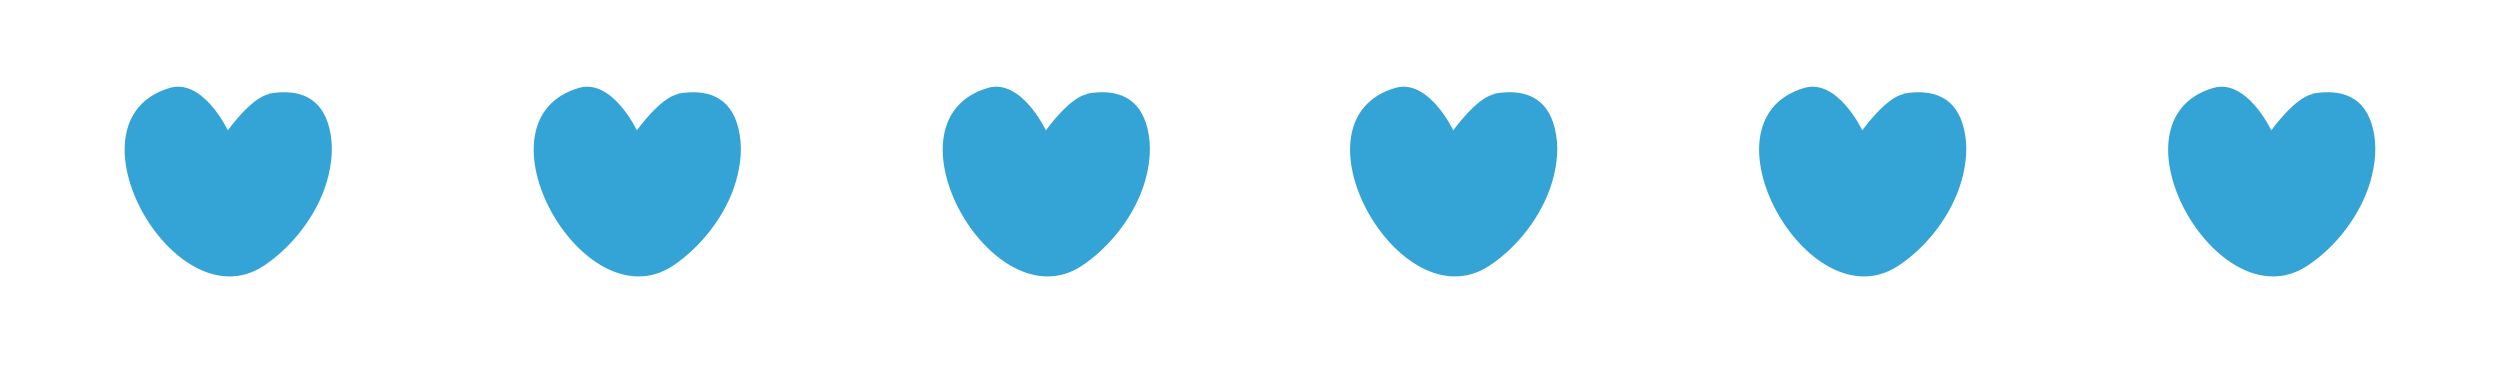
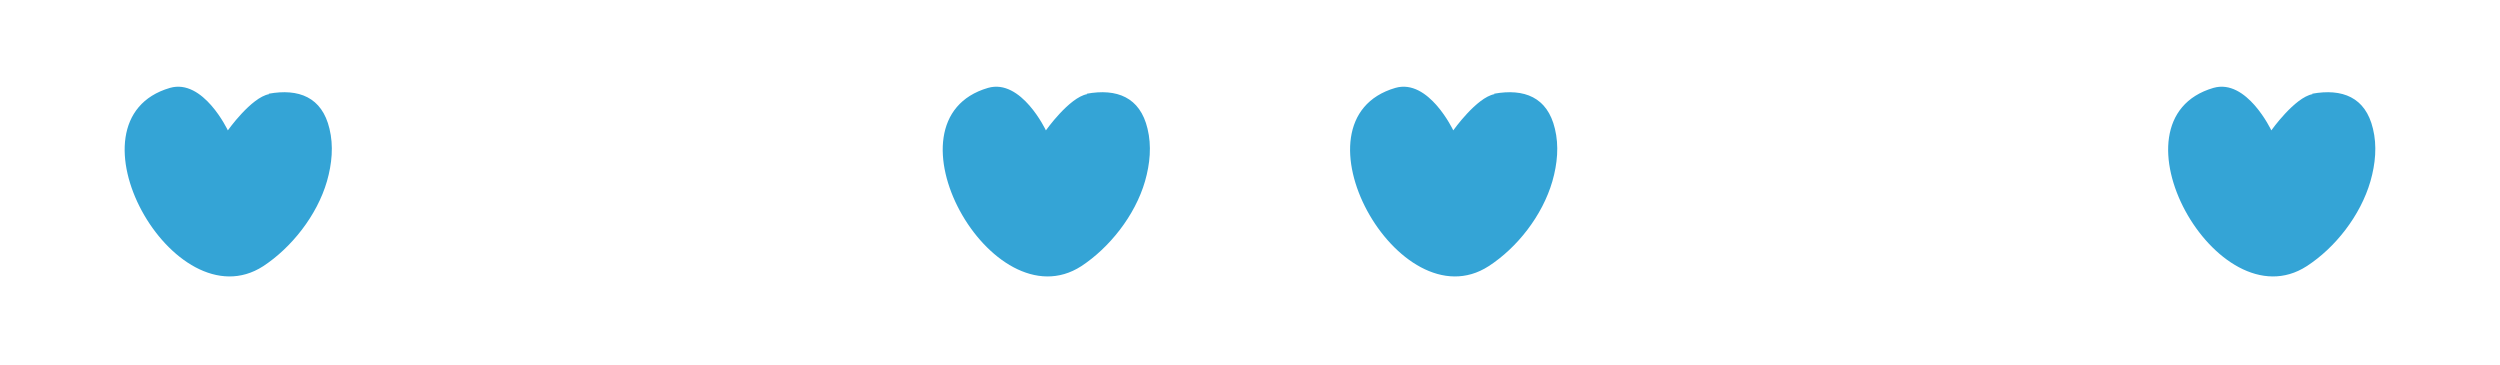
<svg xmlns="http://www.w3.org/2000/svg" id="Capa_1" data-name="Capa 1" version="1.1" viewBox="0 0 600.2 87.6">
  <defs>
    <style>
      .cls-1 {
        fill: #34a4d6;
        stroke-width: 0px;
      }
    </style>
  </defs>
  <g>
    <path class="cls-1" d="M64.6,22.6c-4.3.8-9.9,8.7-9.9,8.7,0,0-5.9-12.5-13.9-10.2-26.4,7.7.9,56.7,22.4,42.8,6.7-4.4,12.9-12.1,15.3-20.4,1.2-4.2,1.6-8.5.6-12.6-1.8-7.6-7.4-9.7-14.6-8.4Z" />
-     <path class="cls-1" d="M162.8,22.6c-4.3.8-9.9,8.7-9.9,8.7,0,0-5.9-12.5-13.9-10.2-26.4,7.7.9,56.7,22.4,42.8,6.7-4.4,12.9-12.1,15.3-20.4,1.2-4.2,1.6-8.5.6-12.6-1.8-7.6-7.4-9.7-14.6-8.4Z" />
    <path class="cls-1" d="M261,22.6c-4.3.8-9.9,8.7-9.9,8.7,0,0-5.9-12.5-13.9-10.2-26.4,7.7.9,56.7,22.4,42.8,6.7-4.4,12.9-12.1,15.3-20.4,1.2-4.2,1.6-8.5.6-12.6-1.8-7.6-7.4-9.7-14.6-8.4Z" />
  </g>
  <g>
    <path class="cls-1" d="M358.8,22.6c-4.3.8-9.9,8.7-9.9,8.7,0,0-5.9-12.5-13.9-10.2-26.4,7.7.9,56.7,22.4,42.8,6.8-4.4,12.9-12.1,15.3-20.4,1.2-4.2,1.6-8.5.6-12.6-1.8-7.6-7.4-9.7-14.6-8.4Z" />
-     <path class="cls-1" d="M457,22.6c-4.3.8-9.9,8.7-9.9,8.7,0,0-5.9-12.5-13.9-10.2-26.4,7.7.9,56.7,22.4,42.8,6.8-4.4,12.9-12.1,15.3-20.4,1.2-4.2,1.6-8.5.6-12.6-1.8-7.6-7.4-9.7-14.6-8.4Z" />
    <path class="cls-1" d="M555.2,22.6c-4.3.8-9.9,8.7-9.9,8.7,0,0-5.9-12.5-13.9-10.2-26.4,7.7.9,56.7,22.4,42.8,6.8-4.4,12.9-12.1,15.3-20.4,1.2-4.2,1.6-8.5.6-12.6-1.8-7.6-7.4-9.7-14.6-8.4Z" />
  </g>
</svg>